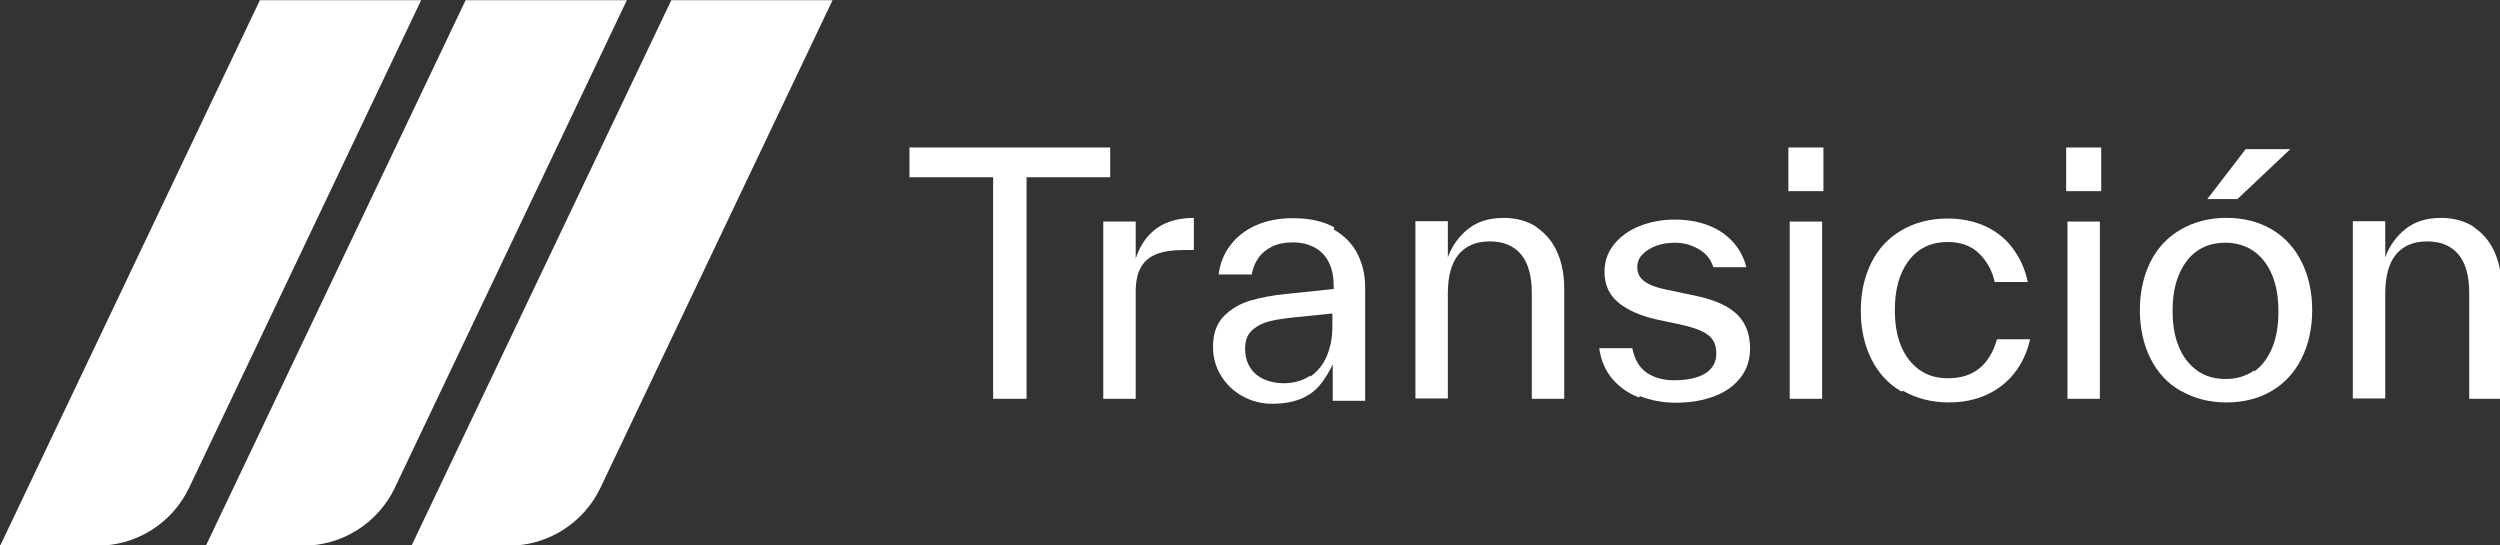
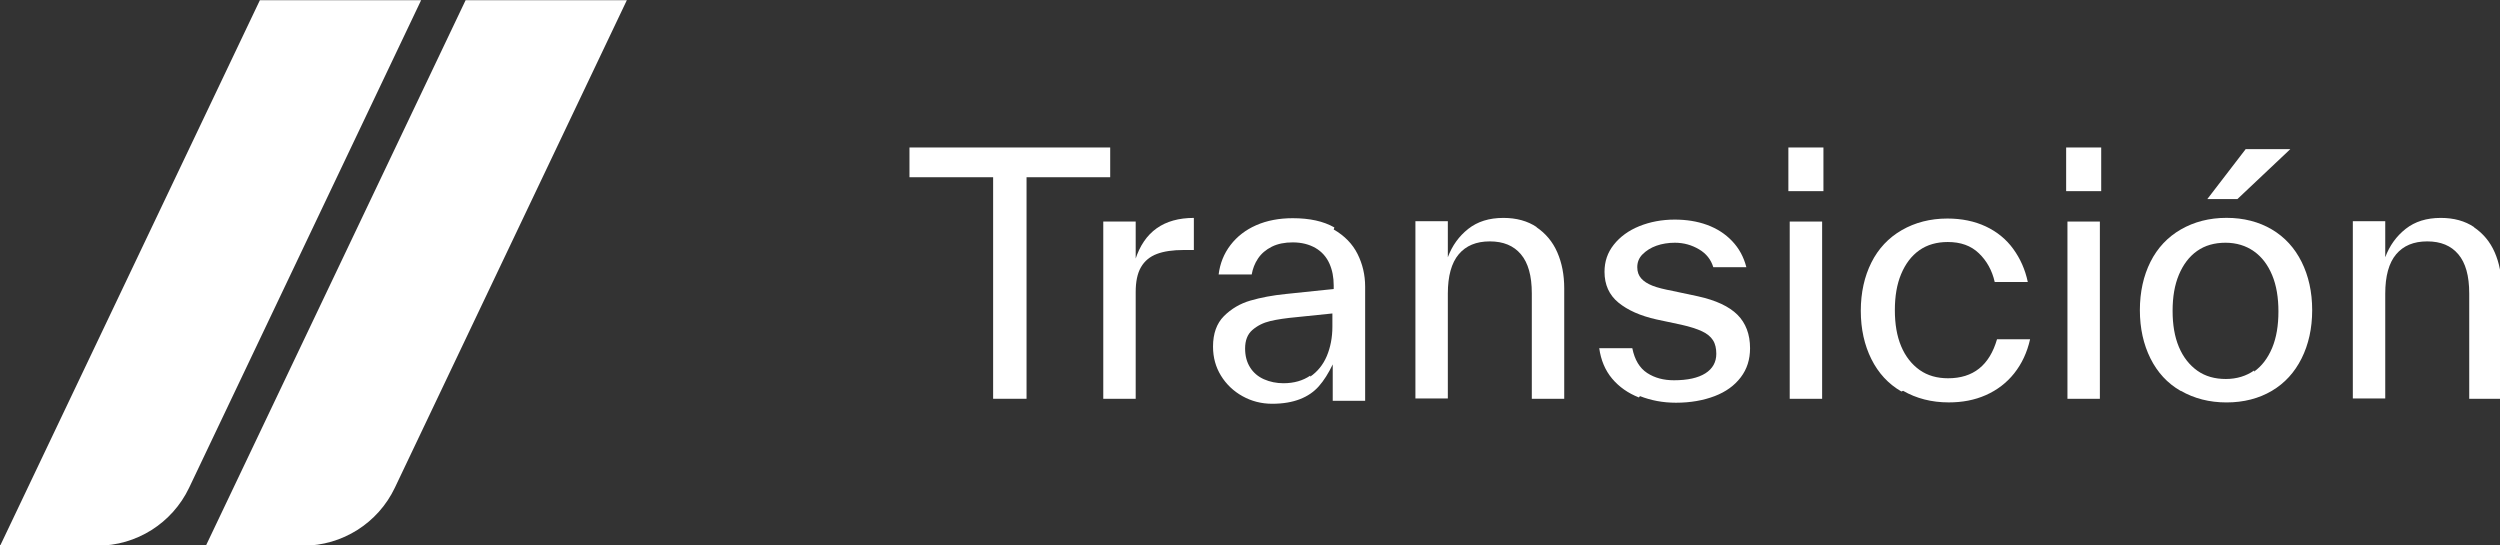
<svg xmlns="http://www.w3.org/2000/svg" data-name="Camada 1" version="1.1" viewBox="0 0 369 80.467">
  <rect x="0" y="0" width="369" height="80.467" fill="#333333" stroke="none" />
  <defs>
    <style>.cls-1 {
        fill: #fff;
      }</style>
  </defs>
  <g transform="matrix(.419 0 0 .419 -39.823 -51.41)">
    <path class="cls-1" d="m315.87 122.77h-56.81l-91.49 192.16h34.24c13.79 0 26.37-7.94 32.31-20.39l81.74-171.77z" />
-     <path class="cls-1" d="m388.33 122.77h-56.81l-91.52 192.16h34.24c13.79 0 26.36-7.94 32.31-20.39l81.77-171.77z" />
    <path class="cls-1" d="m243.4 122.77h-56.81l-91.49 192.16h34.24c13.79 0 26.36-7.94 32.31-20.39l81.74-171.77z" />
    <path class="cls-1" d="m486.13 174.65v10.48h-29.47v78.04h-11.77v-78.04h-29.47v-10.48z" />
    <path class="cls-1" d="m494.98 214.14c3.15-9.79 10.02-14.68 20.62-14.68v11.3h-3.49c-3.96 0-7.11.47-9.55 1.4s-4.31 2.45-5.59 4.66-1.86 5.12-1.86 8.74v37.62h-11.42v-62.44h11.42v13.4h-.12z" />
    <path class="cls-1" d="m564.87 203.54c3.84 2.21 6.64 5.12 8.39 8.62 1.75 3.49 2.68 7.34 2.68 11.53v40.19h-11.42v-12.81c-1.51 3.14-3.14 5.71-4.89 7.69s-3.96 3.5-6.64 4.54c-2.68 1.05-5.94 1.63-9.79 1.63s-7.34-.93-10.48-2.68c-3.15-1.75-5.71-4.19-7.57-7.22s-2.8-6.41-2.8-10.25c0-4.54 1.28-8.15 3.84-10.72s5.71-4.43 9.32-5.48 7.8-1.86 12.58-2.33l16.77-1.75v-1.28c0-2.8-.47-5.36-1.51-7.69-1.05-2.33-2.68-4.19-4.89-5.47s-4.89-1.98-8.04-1.98c-2.79 0-5.24.47-7.34 1.51-2.1 1.05-3.73 2.45-4.89 4.19s-1.86 3.61-2.21 5.59h-11.65c.47-3.84 1.86-7.34 4.19-10.37s5.36-5.36 9.09-6.99 8.04-2.45 12.81-2.45c5.94 0 10.83 1.05 14.68 3.26l-.23.7zm-8.27 51.83c2.56-1.75 4.54-4.19 5.82-7.22s1.98-6.52 1.98-10.37v-4.66l-12.46 1.28c-3.84.35-6.99.81-9.44 1.4-2.45.58-4.54 1.63-6.29 3.15-1.75 1.51-2.56 3.73-2.56 6.52 0 2.56.58 4.78 1.75 6.64 1.16 1.86 2.8 3.26 4.89 4.19 2.1.93 4.43 1.4 6.87 1.4 3.73 0 6.87-.93 9.44-2.68z" />
    <path class="cls-1" d="m636.28 202.72c3.26 2.21 5.71 5.12 7.34 8.85s2.45 7.92 2.45 12.7v38.91h-11.42v-37.16c0-6.17-1.28-10.72-3.84-13.75s-6.17-4.54-10.95-4.54-8.39 1.51-10.95 4.54-3.84 7.69-3.84 13.86v36.93h-11.42v-62.44h11.42v12.7c1.51-4.08 3.96-7.46 7.22-10.02s7.34-3.84 12.35-3.84c4.54 0 8.5 1.05 11.77 3.26h-.12z" />
    <path class="cls-1" d="m672.38 262.71c-3.84-1.51-6.99-3.73-9.44-6.64s-3.96-6.52-4.54-10.72h11.65c.82 4.08 2.56 6.99 5.24 8.74s5.82 2.56 9.44 2.56c4.78 0 8.5-.82 11.07-2.45s3.84-3.96 3.84-6.87c0-1.86-.35-3.5-1.17-4.78s-2.1-2.33-3.84-3.14c-1.75-.82-4.19-1.63-7.34-2.33l-8.74-1.86c-5.71-1.28-10.13-3.26-13.4-5.94-3.26-2.68-4.89-6.29-4.89-10.83 0-3.61 1.05-6.76 3.26-9.55 2.21-2.8 5.24-5.01 8.97-6.52s7.92-2.33 12.46-2.33c4.08 0 7.92.58 11.42 1.86 3.49 1.28 6.41 3.15 8.85 5.71s4.08 5.59 5.01 9.2h-11.65c-.82-2.68-2.45-4.78-5.01-6.29s-5.36-2.33-8.5-2.33c-2.33 0-4.54.35-6.52 1.05s-3.61 1.75-4.89 3.03-1.86 2.8-1.86 4.54c0 1.63.47 2.91 1.4 3.96s2.21 1.86 3.96 2.56 4.19 1.28 7.22 1.86l8.74 1.86c6.41 1.4 11.07 3.61 13.98 6.52s4.43 6.87 4.43 11.76c0 3.96-1.05 7.34-3.26 10.25s-5.24 5.12-9.2 6.64c-3.96 1.51-8.5 2.33-13.63 2.33-4.66 0-8.85-.82-12.7-2.33l-.35.47z" />
    <path class="cls-1" d="m725.03 190.03v-15.38h12.35v15.38zm.47 73.15v-62.44h11.42v62.44z" />
    <path class="cls-1" d="m764.87 260.62c-4.66-2.68-8.15-6.52-10.6-11.42s-3.73-10.6-3.73-17.01 1.28-12.11 3.73-17.01 6.06-8.74 10.72-11.42 10.02-4.08 16.08-4.08c5.01 0 9.55.93 13.51 2.79s7.22 4.54 9.67 7.92 4.19 7.22 5.12 11.65h-11.65c-.93-4.08-2.8-7.46-5.59-10.13-2.79-2.68-6.41-3.96-10.95-3.96-3.84 0-7.22.93-10.02 2.91s-4.89 4.78-6.41 8.39c-1.51 3.61-2.21 7.8-2.21 12.7s.7 9.09 2.21 12.7 3.73 6.41 6.52 8.39c2.8 1.98 6.17 2.91 10.02 2.91 8.85 0 14.56-4.54 17.24-13.75h11.65c-1.05 4.66-2.91 8.62-5.59 12s-6.06 5.94-10.02 7.69-8.27 2.56-13.05 2.56c-6.06 0-11.42-1.4-16.08-4.08l-.58.23z" />
    <path class="cls-1" d="m822.88 190.03v-15.38h12.35v15.38zm.46 73.15v-62.44h11.42v62.44z" />
    <path class="cls-1" d="m863.18 260.38c-4.66-2.68-8.15-6.52-10.6-11.42s-3.73-10.6-3.73-17.01 1.28-12.12 3.73-17.01 6.06-8.74 10.72-11.42 10.02-4.08 16.08-4.08 11.42 1.4 15.96 4.08 8.04 6.52 10.48 11.42c2.45 4.89 3.73 10.6 3.73 17.01s-1.28 12.11-3.73 17.01-5.94 8.74-10.48 11.42-9.9 4.08-15.96 4.08-11.42-1.4-16.08-4.08zm25.86-6.75c2.8-1.98 4.89-4.78 6.41-8.39 1.51-3.61 2.21-7.92 2.21-12.81s-.7-9.2-2.21-12.81-3.61-6.41-6.41-8.39-6.17-3.03-10.02-3.03-7.22.93-10.02 2.91-4.89 4.78-6.41 8.39c-1.51 3.61-2.21 7.8-2.21 12.7s.7 9.09 2.21 12.7 3.73 6.41 6.52 8.39 6.17 2.91 10.02 2.91 7.22-1.05 10.02-3.03l-.12.47zm-16.43-60.81 13.51-17.59h15.73l-18.64 17.59z" />
    <path class="cls-1" d="m966.5 202.72c3.26 2.21 5.71 5.12 7.34 8.85s2.45 7.92 2.45 12.7v38.91h-11.42v-37.16c0-6.17-1.28-10.72-3.84-13.75s-6.17-4.54-10.95-4.54-8.39 1.51-10.95 4.54-3.84 7.69-3.84 13.86v36.93h-11.42v-62.44h11.42v12.7c1.51-4.08 3.96-7.46 7.22-10.02s7.34-3.84 12.35-3.84c4.54 0 8.5 1.05 11.76 3.26z" />
  </g>
</svg>